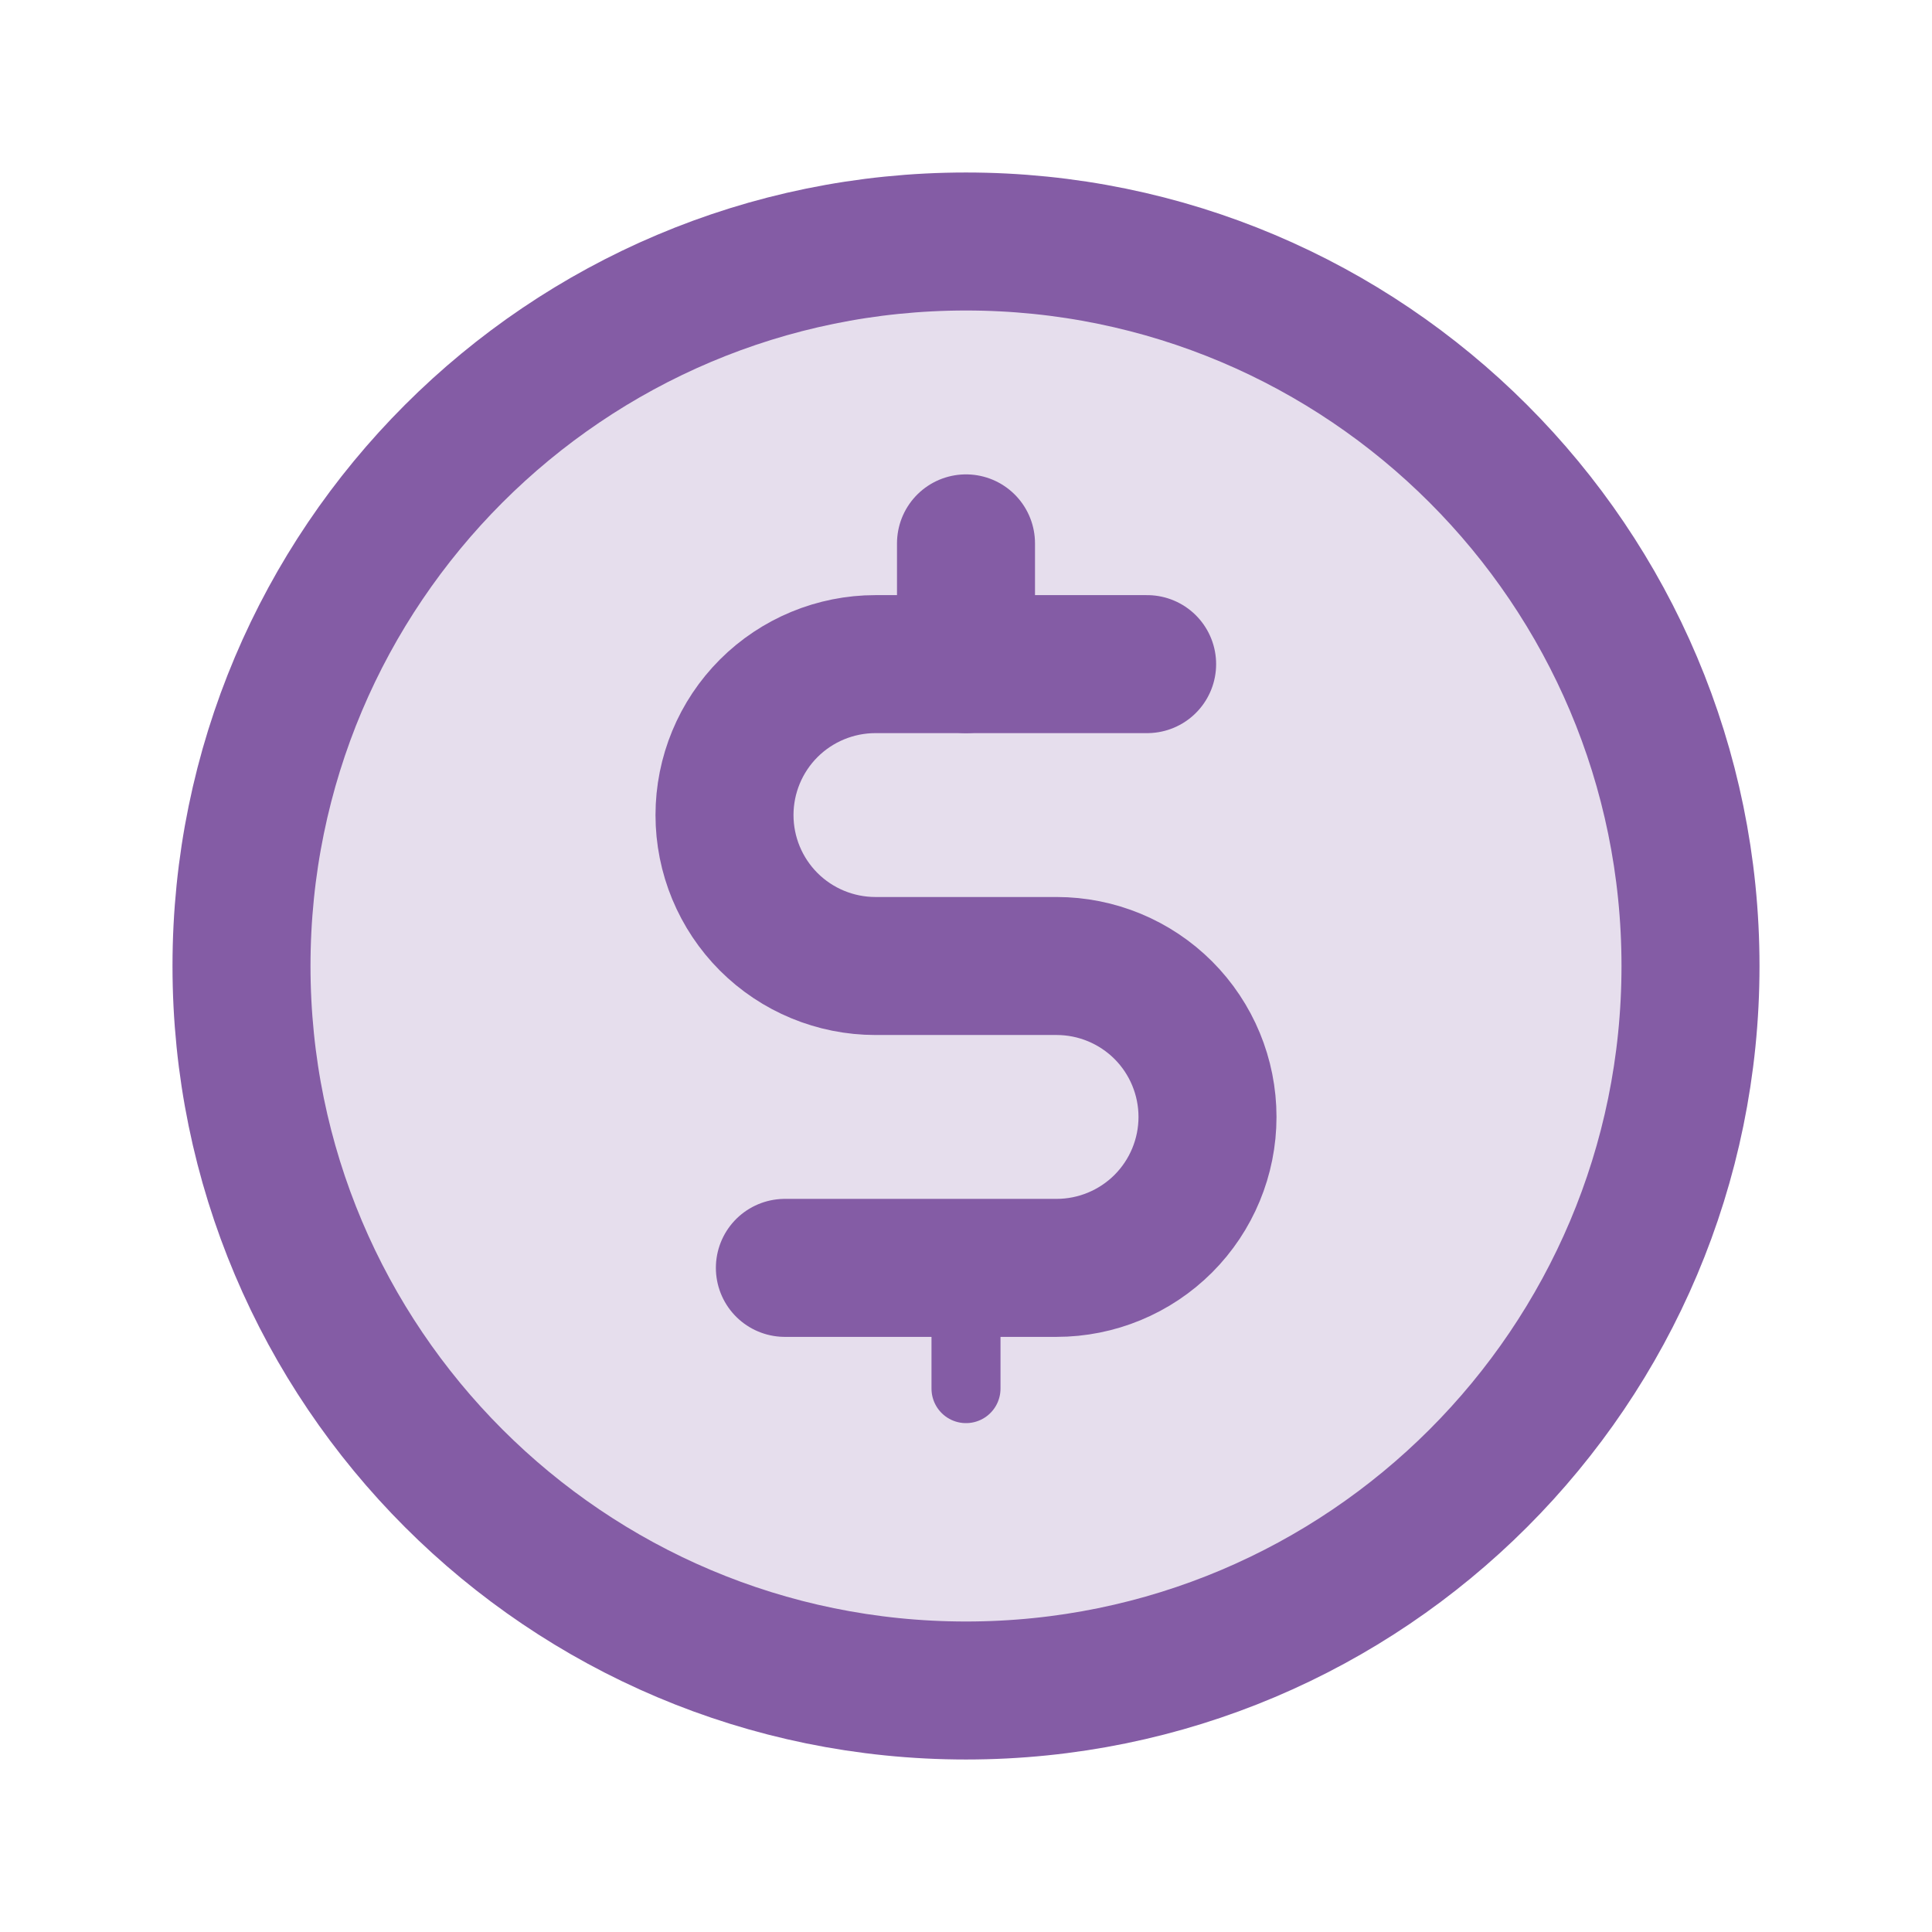
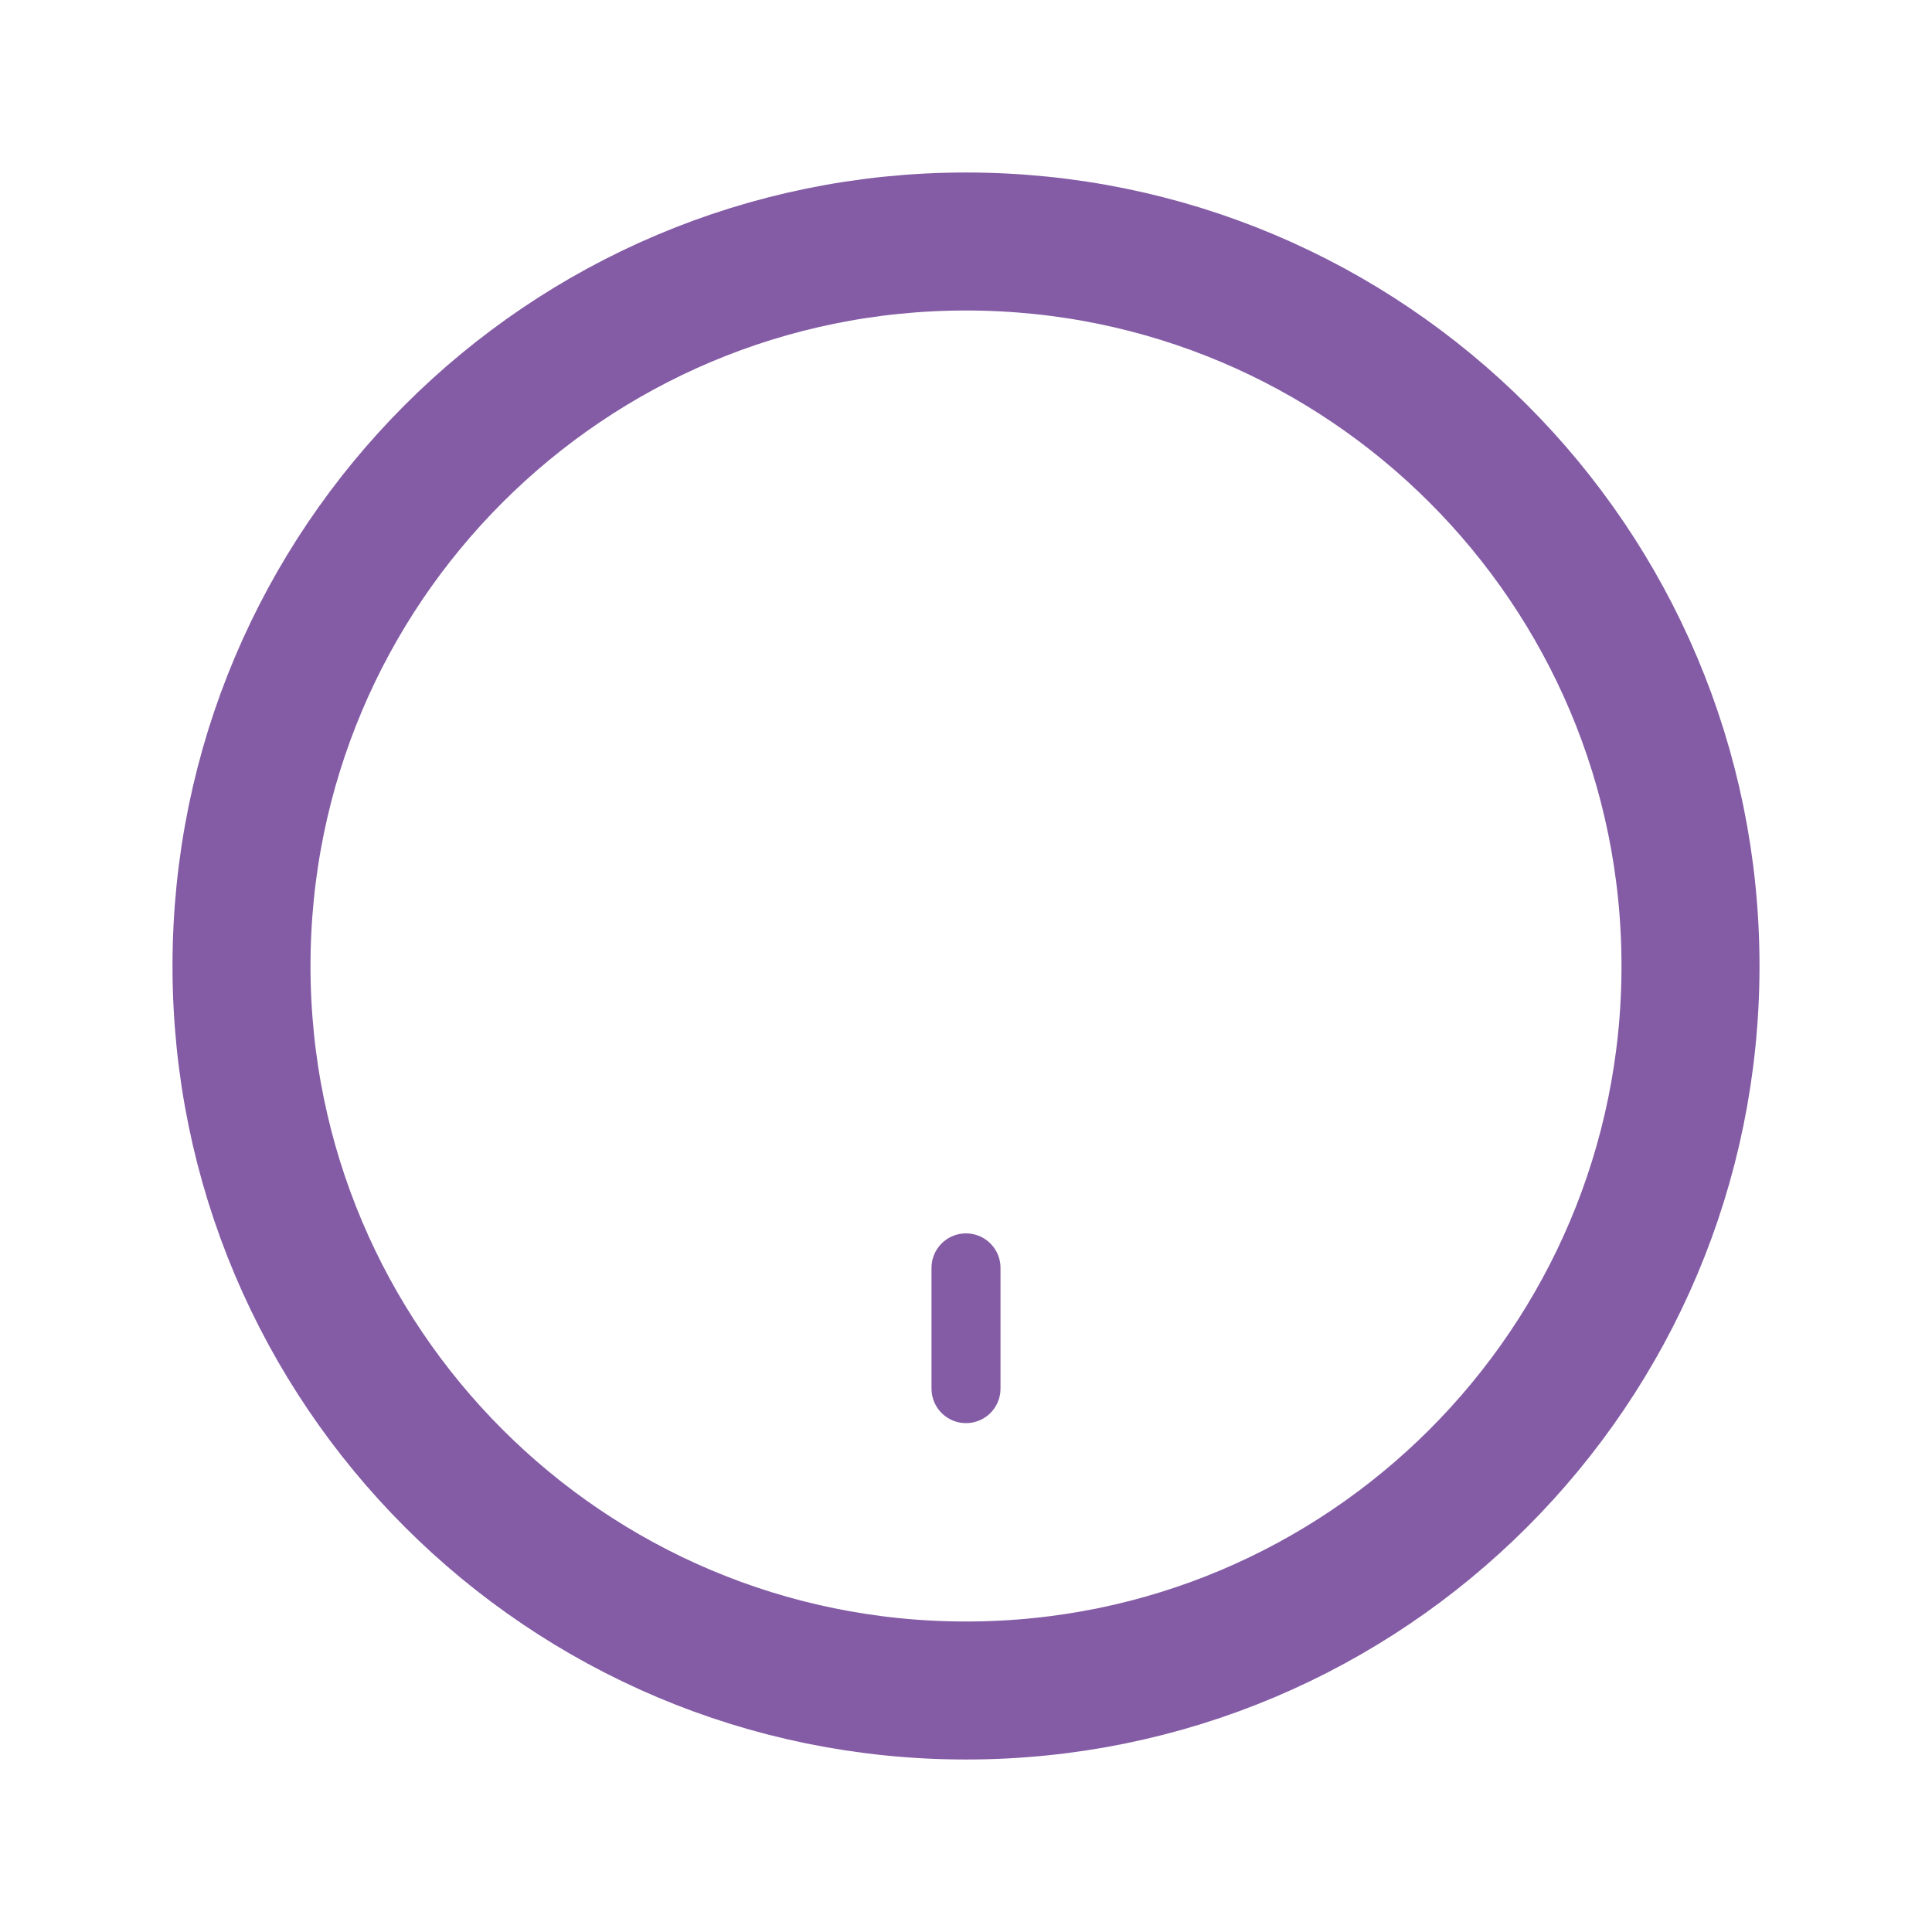
<svg xmlns="http://www.w3.org/2000/svg" width="56" height="56" viewBox="0 0 56 56" fill="none">
-   <path opacity="0.2" d="M28 49C39.598 49 49 39.598 49 28C49 16.402 39.598 7 28 7C16.402 7 7 16.402 7 28C7 39.598 16.402 49 28 49Z" fill="#845CA5" />
-   <path d="M28 15.75V19.25" stroke="#845CA5" stroke-width="4" stroke-linecap="round" stroke-linejoin="round" />
  <path d="M28 36.75V40.25" stroke="#845CA5" stroke-width="2" stroke-linecap="round" stroke-linejoin="round" />
  <path d="M28 49C39.598 49 49 39.598 49 28C49 16.402 39.598 7 28 7C16.402 7 7 16.402 7 28C7 39.598 16.402 49 28 49Z" stroke="#845CA5" stroke-width="4" stroke-linecap="round" stroke-linejoin="round" />
-   <path d="M22.75 36.75H30.625C31.785 36.75 32.898 36.289 33.719 35.469C34.539 34.648 35 33.535 35 32.375C35 31.215 34.539 30.102 33.719 29.281C32.898 28.461 31.785 28 30.625 28H25.375C24.215 28 23.102 27.539 22.281 26.719C21.461 25.898 21 24.785 21 23.625C21 22.465 21.461 21.352 22.281 20.531C23.102 19.711 24.215 19.25 25.375 19.25H33.25" stroke="#845CA5" stroke-width="4" stroke-linecap="round" stroke-linejoin="round" />
</svg>